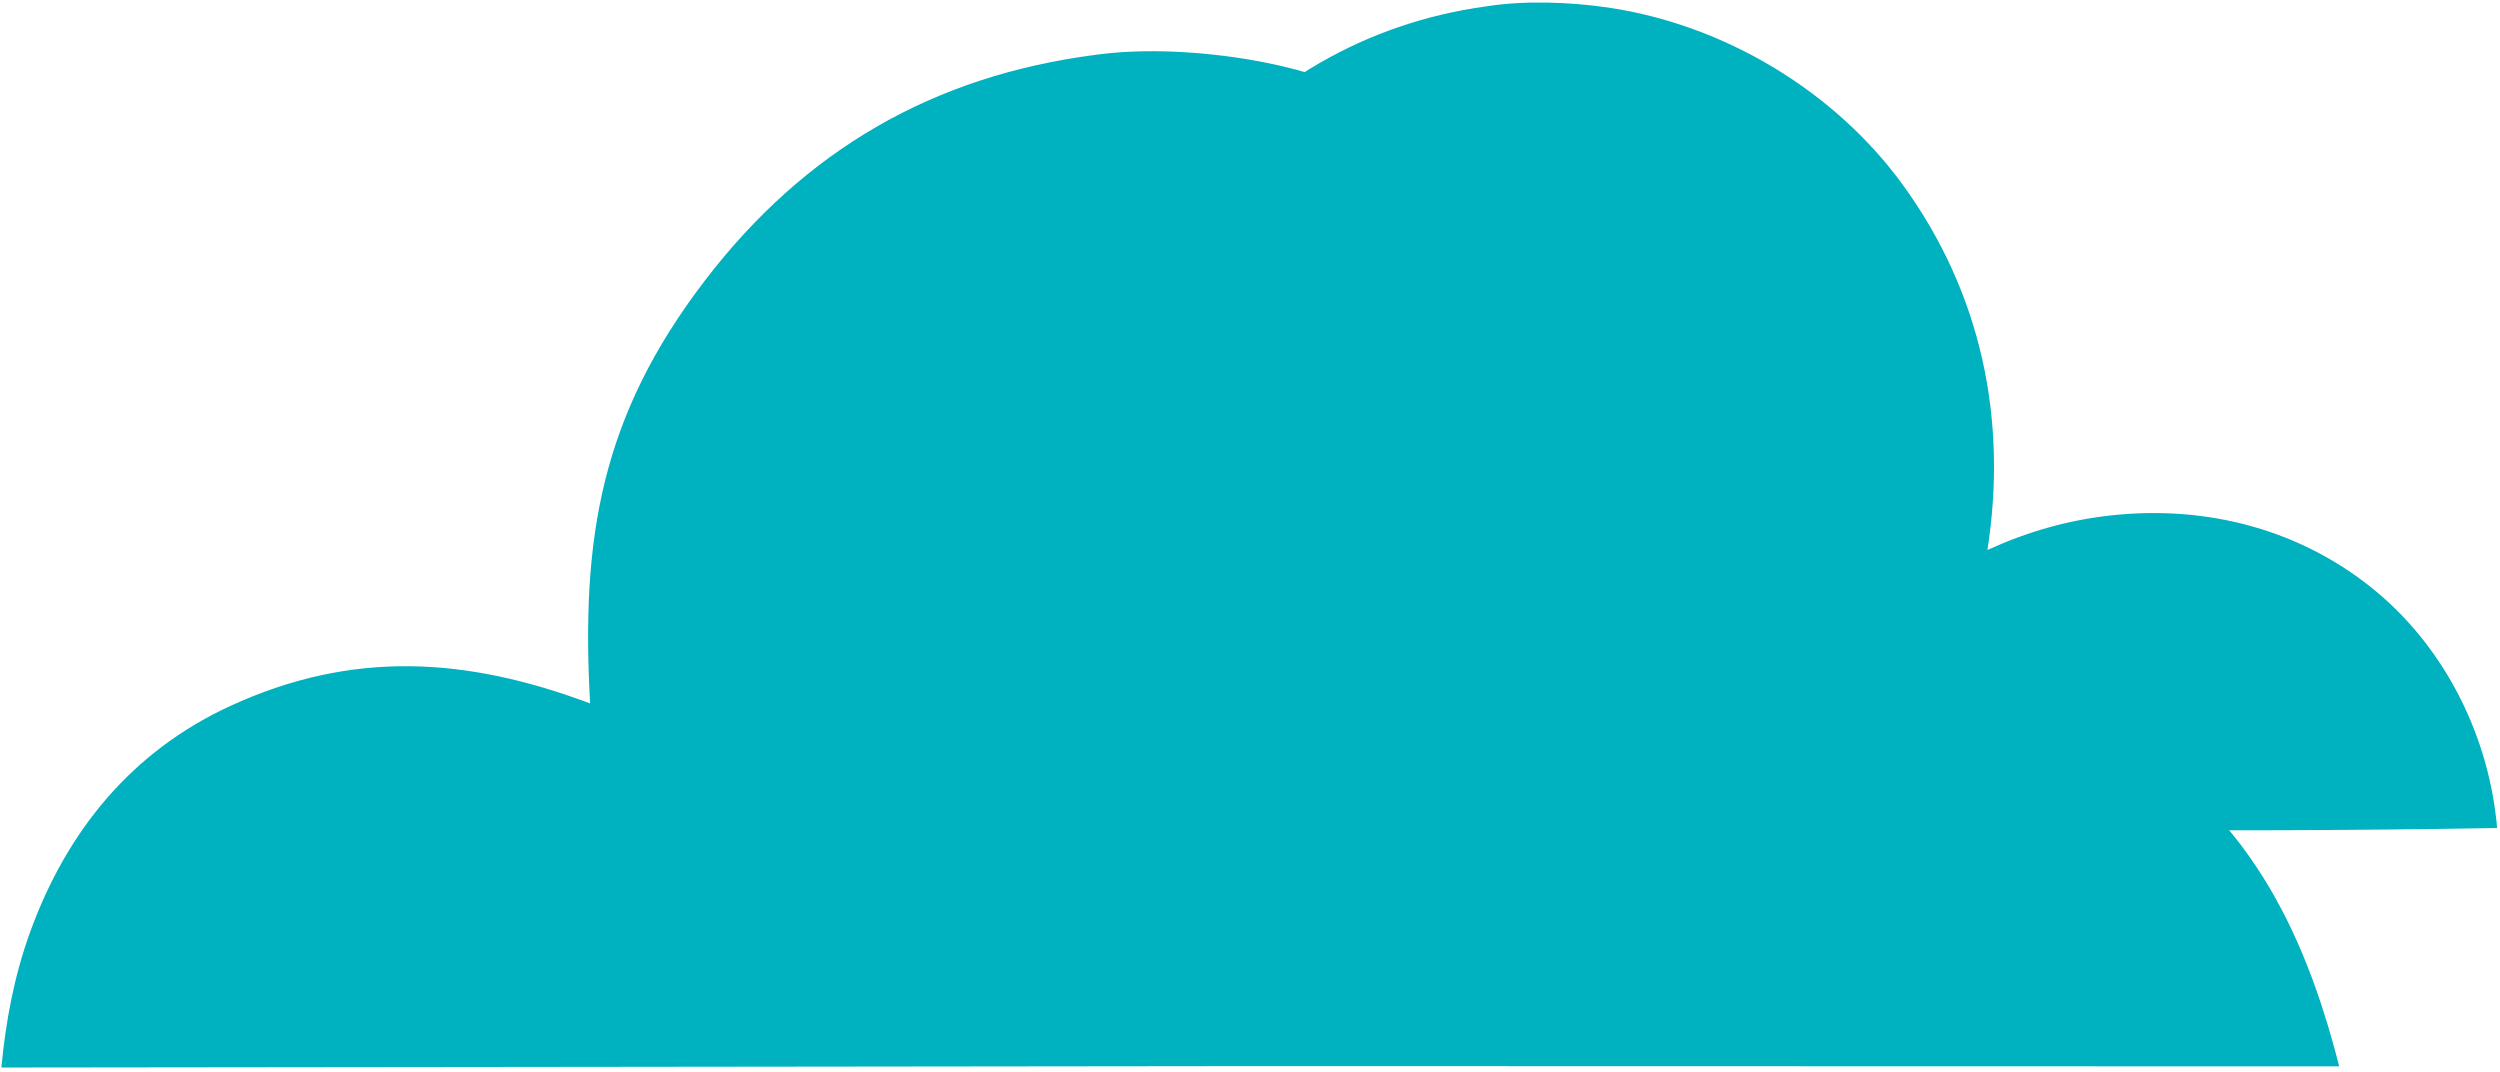
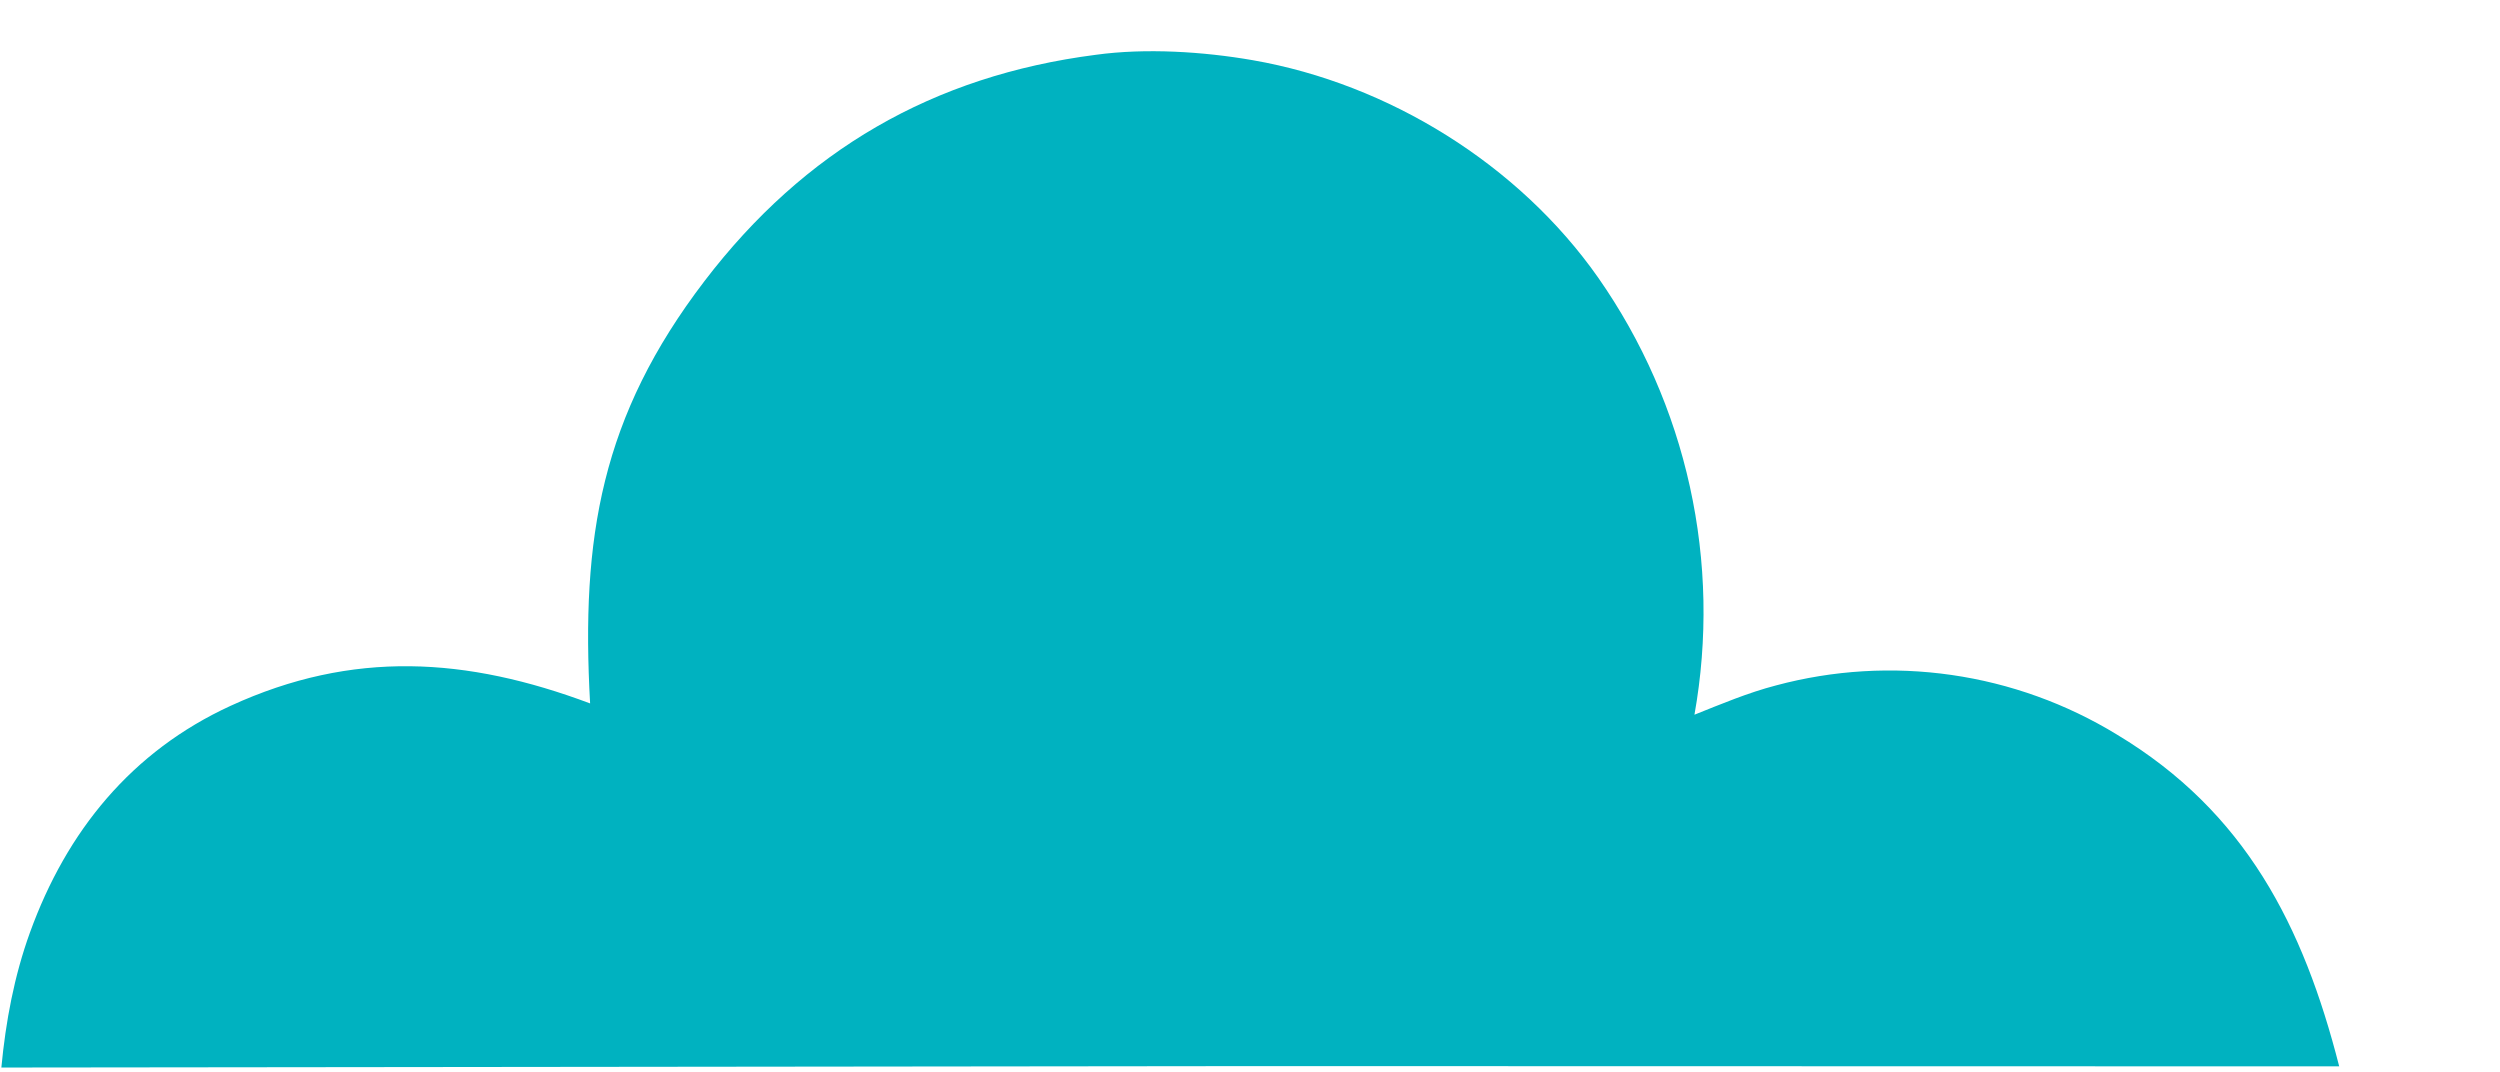
<svg xmlns="http://www.w3.org/2000/svg" width="527" height="226" viewBox="0 0 527 226" fill="none">
  <path d="M230.999 11.551C241.503 10.104 253.664 10.878 264.082 12.69C292.726 17.677 320.17 34.678 336.92 58.559C338.075 60.212 339.189 61.892 340.261 63.6C341.334 65.306 342.364 67.039 343.351 68.798C344.338 70.556 345.282 72.337 346.181 74.141C347.081 75.946 347.936 77.771 348.746 79.618C349.555 81.465 350.319 83.331 351.038 85.216C351.756 87.099 352.428 89 353.053 90.918C353.678 92.835 354.255 94.767 354.783 96.713C355.313 98.659 355.795 100.617 356.229 102.587C356.663 104.557 357.047 106.536 357.383 108.524C357.719 110.513 358.006 112.508 358.244 114.51C358.482 116.513 358.671 118.521 358.811 120.533C358.95 122.545 359.04 124.559 359.081 126.576C359.12 128.592 359.111 130.609 359.052 132.625C358.994 134.642 358.886 136.655 358.728 138.666C358.571 140.676 358.363 142.682 358.106 144.682C357.851 146.682 357.545 148.675 357.191 150.661C362.822 148.413 368.517 146.009 374.392 144.485C375.893 144.081 377.404 143.716 378.924 143.39C380.446 143.064 381.974 142.776 383.509 142.526C385.043 142.277 386.583 142.068 388.128 141.896C389.673 141.725 391.222 141.594 392.774 141.502C394.327 141.41 395.88 141.356 397.435 141.342C398.989 141.328 400.543 141.354 402.097 141.418C403.65 141.484 405.201 141.589 406.749 141.732C408.297 141.875 409.841 142.058 411.38 142.28C412.919 142.503 414.452 142.764 415.978 143.063C417.504 143.363 419.021 143.701 420.529 144.077C422.038 144.452 423.536 144.867 425.024 145.32C426.512 145.772 427.987 146.262 429.449 146.79C430.912 147.316 432.361 147.88 433.797 148.481C435.231 149.082 436.649 149.719 438.051 150.391C439.452 151.064 440.837 151.772 442.204 152.515C443.571 153.256 444.918 154.032 446.245 154.844C473.306 171.11 485.544 195.149 493.103 224.788L264.783 224.736L0.287 225.036C1.205 215.328 2.99 205.767 6.311 196.586C14.052 175.181 27.764 158.362 48.621 148.784C74.388 136.948 98.41 138.547 124.395 148.281C122.437 113.284 126.737 87.74 148.527 59.224C169.558 31.704 196.666 15.971 230.999 11.551Z" fill="#00B2C0" />
  <g style="mix-blend-mode:multiply">
-     <path d="M313.057 1.38C321.177 0.052 330.95 0.399 339.104 1.609C363.334 5.208 386.692 19.053 401.205 39.088C417.645 61.782 423.236 88.363 418.956 115.936C427.422 112.071 435.944 109.624 445.196 108.626C465.356 106.455 485.422 111.672 501.153 124.9C515.704 137.135 524.762 155.541 526.393 174.544C466.513 175.622 406.446 174.621 346.547 174.622L131.172 174.838C131.559 168.656 132.255 162.495 133.963 156.532C138.798 139.664 151.408 124.988 166.552 116.676C187.087 105.404 209.619 106.826 231.312 113.336C227.577 86.222 233.758 59.968 250.208 38.099C265.583 17.66 288.06 4.831 313.057 1.38Z" fill="#00B2C0" />
-   </g>
+     </g>
</svg>